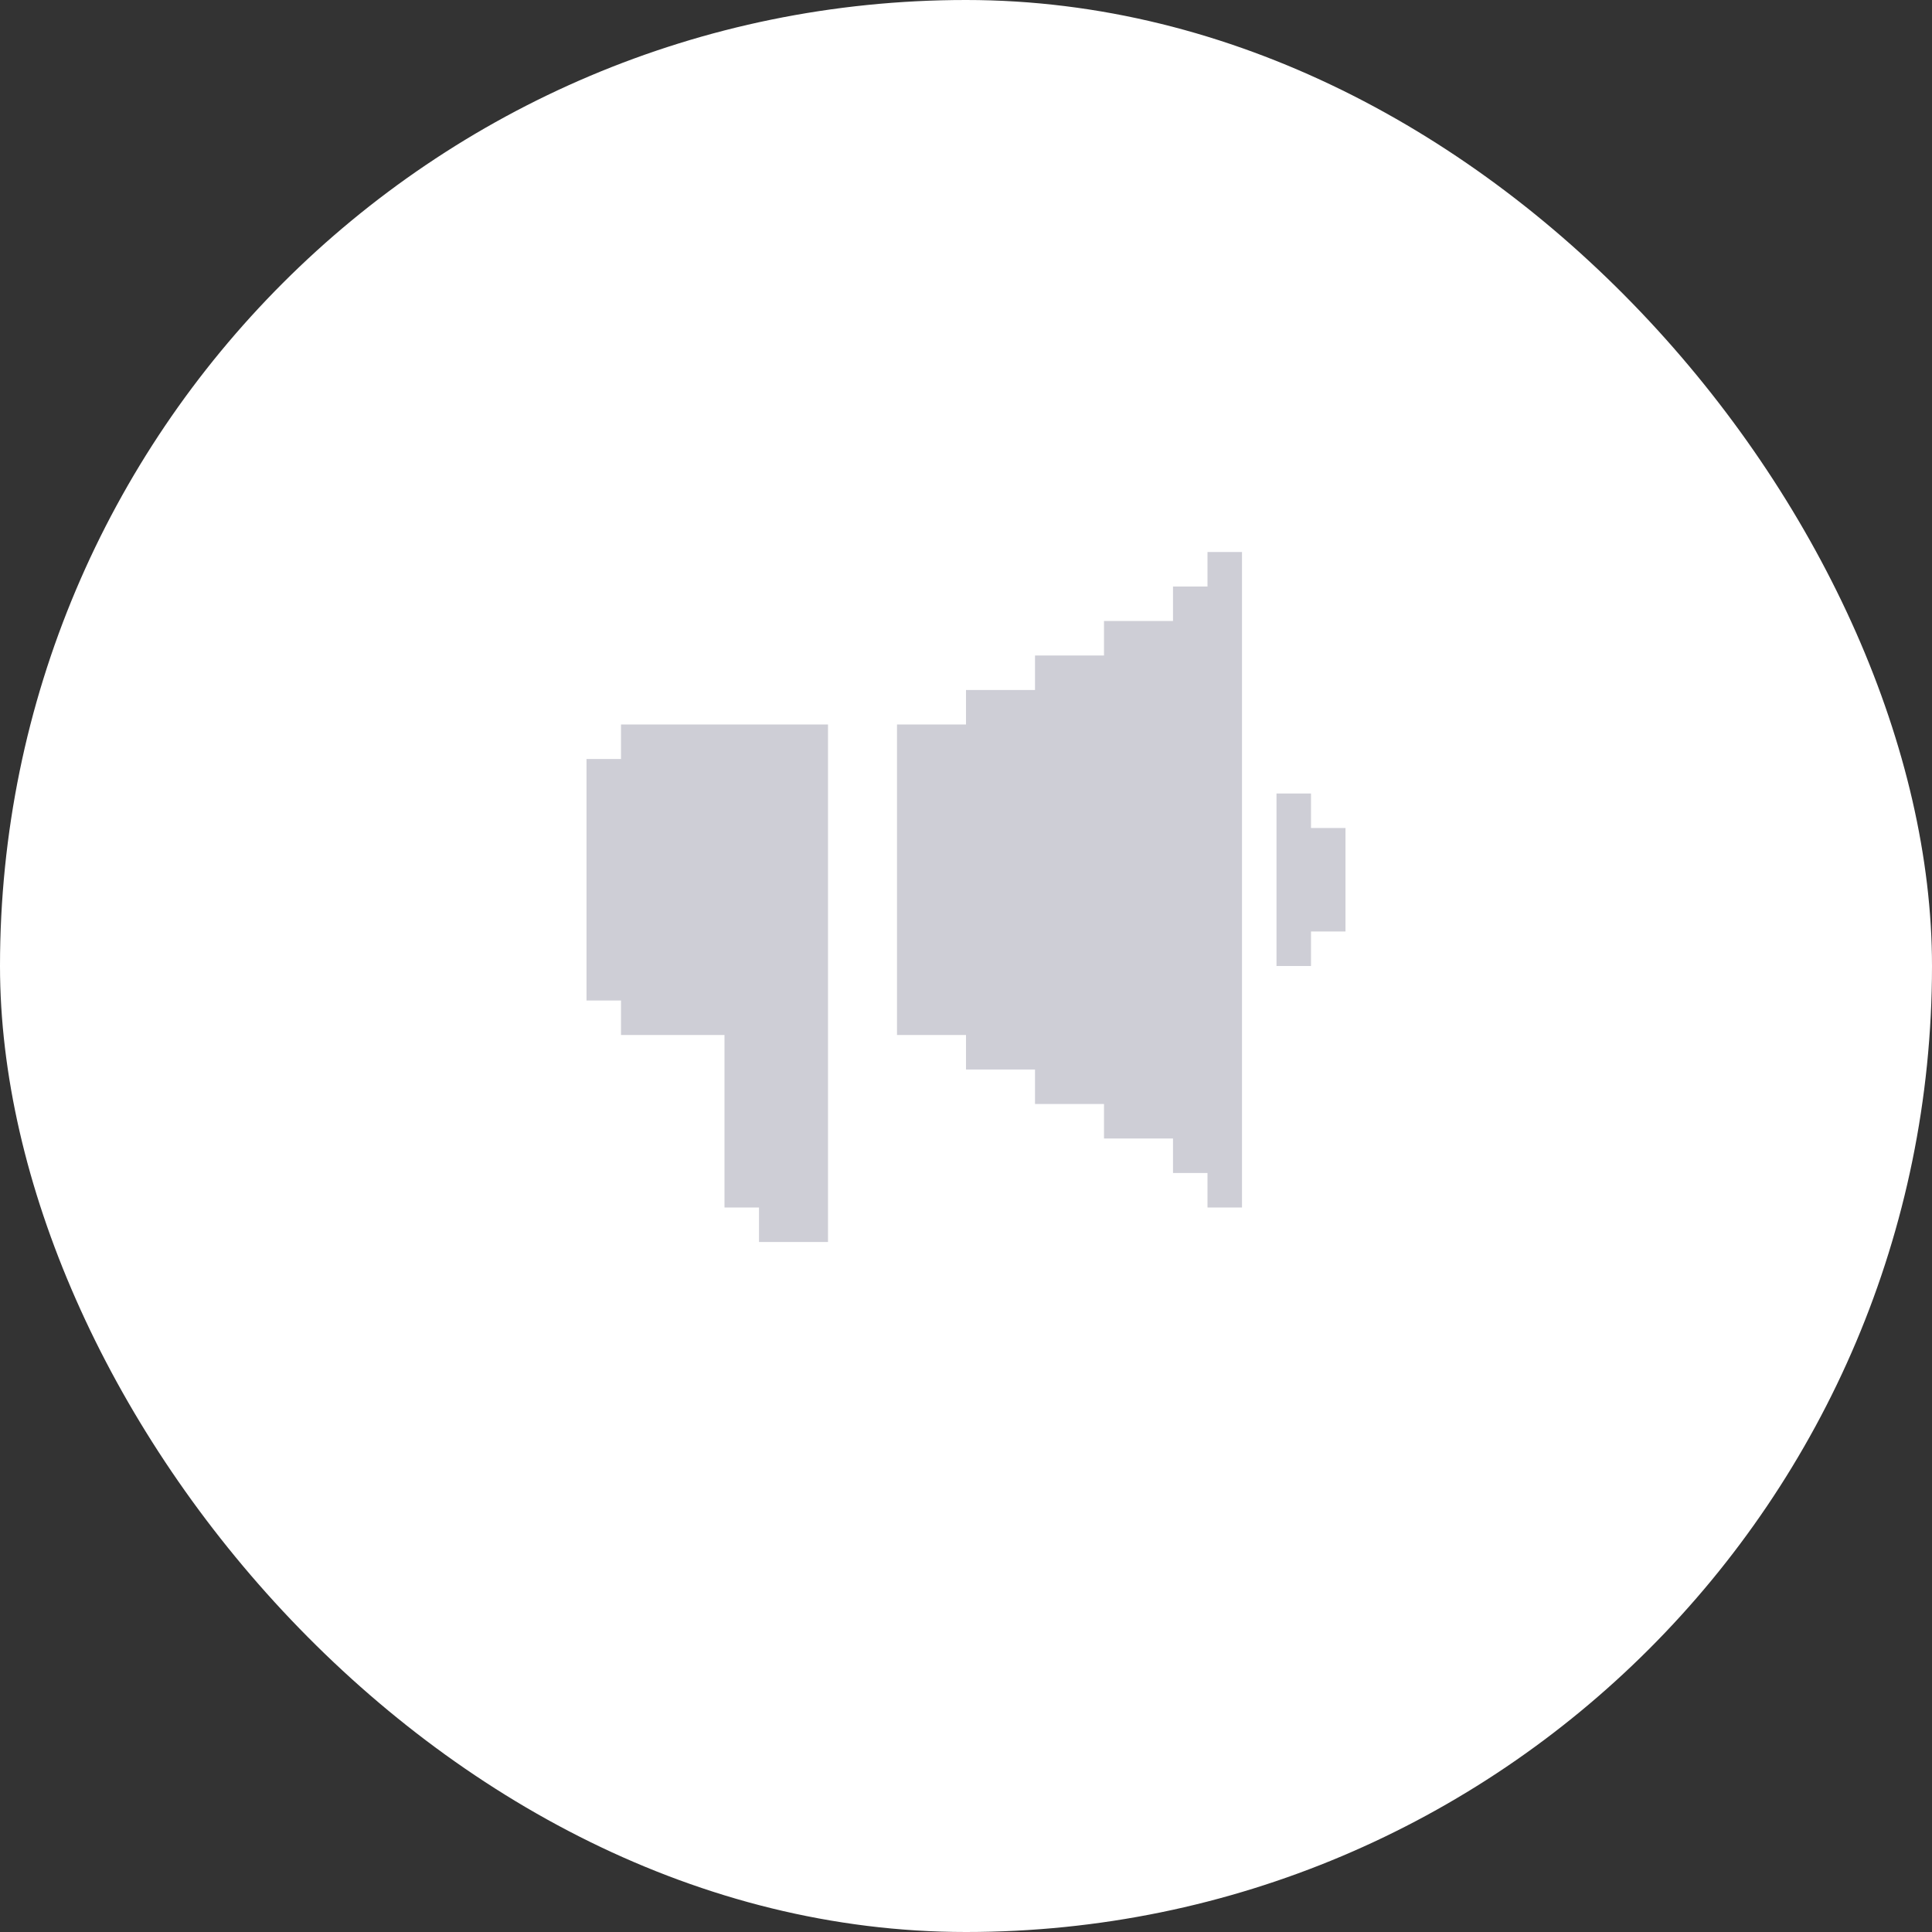
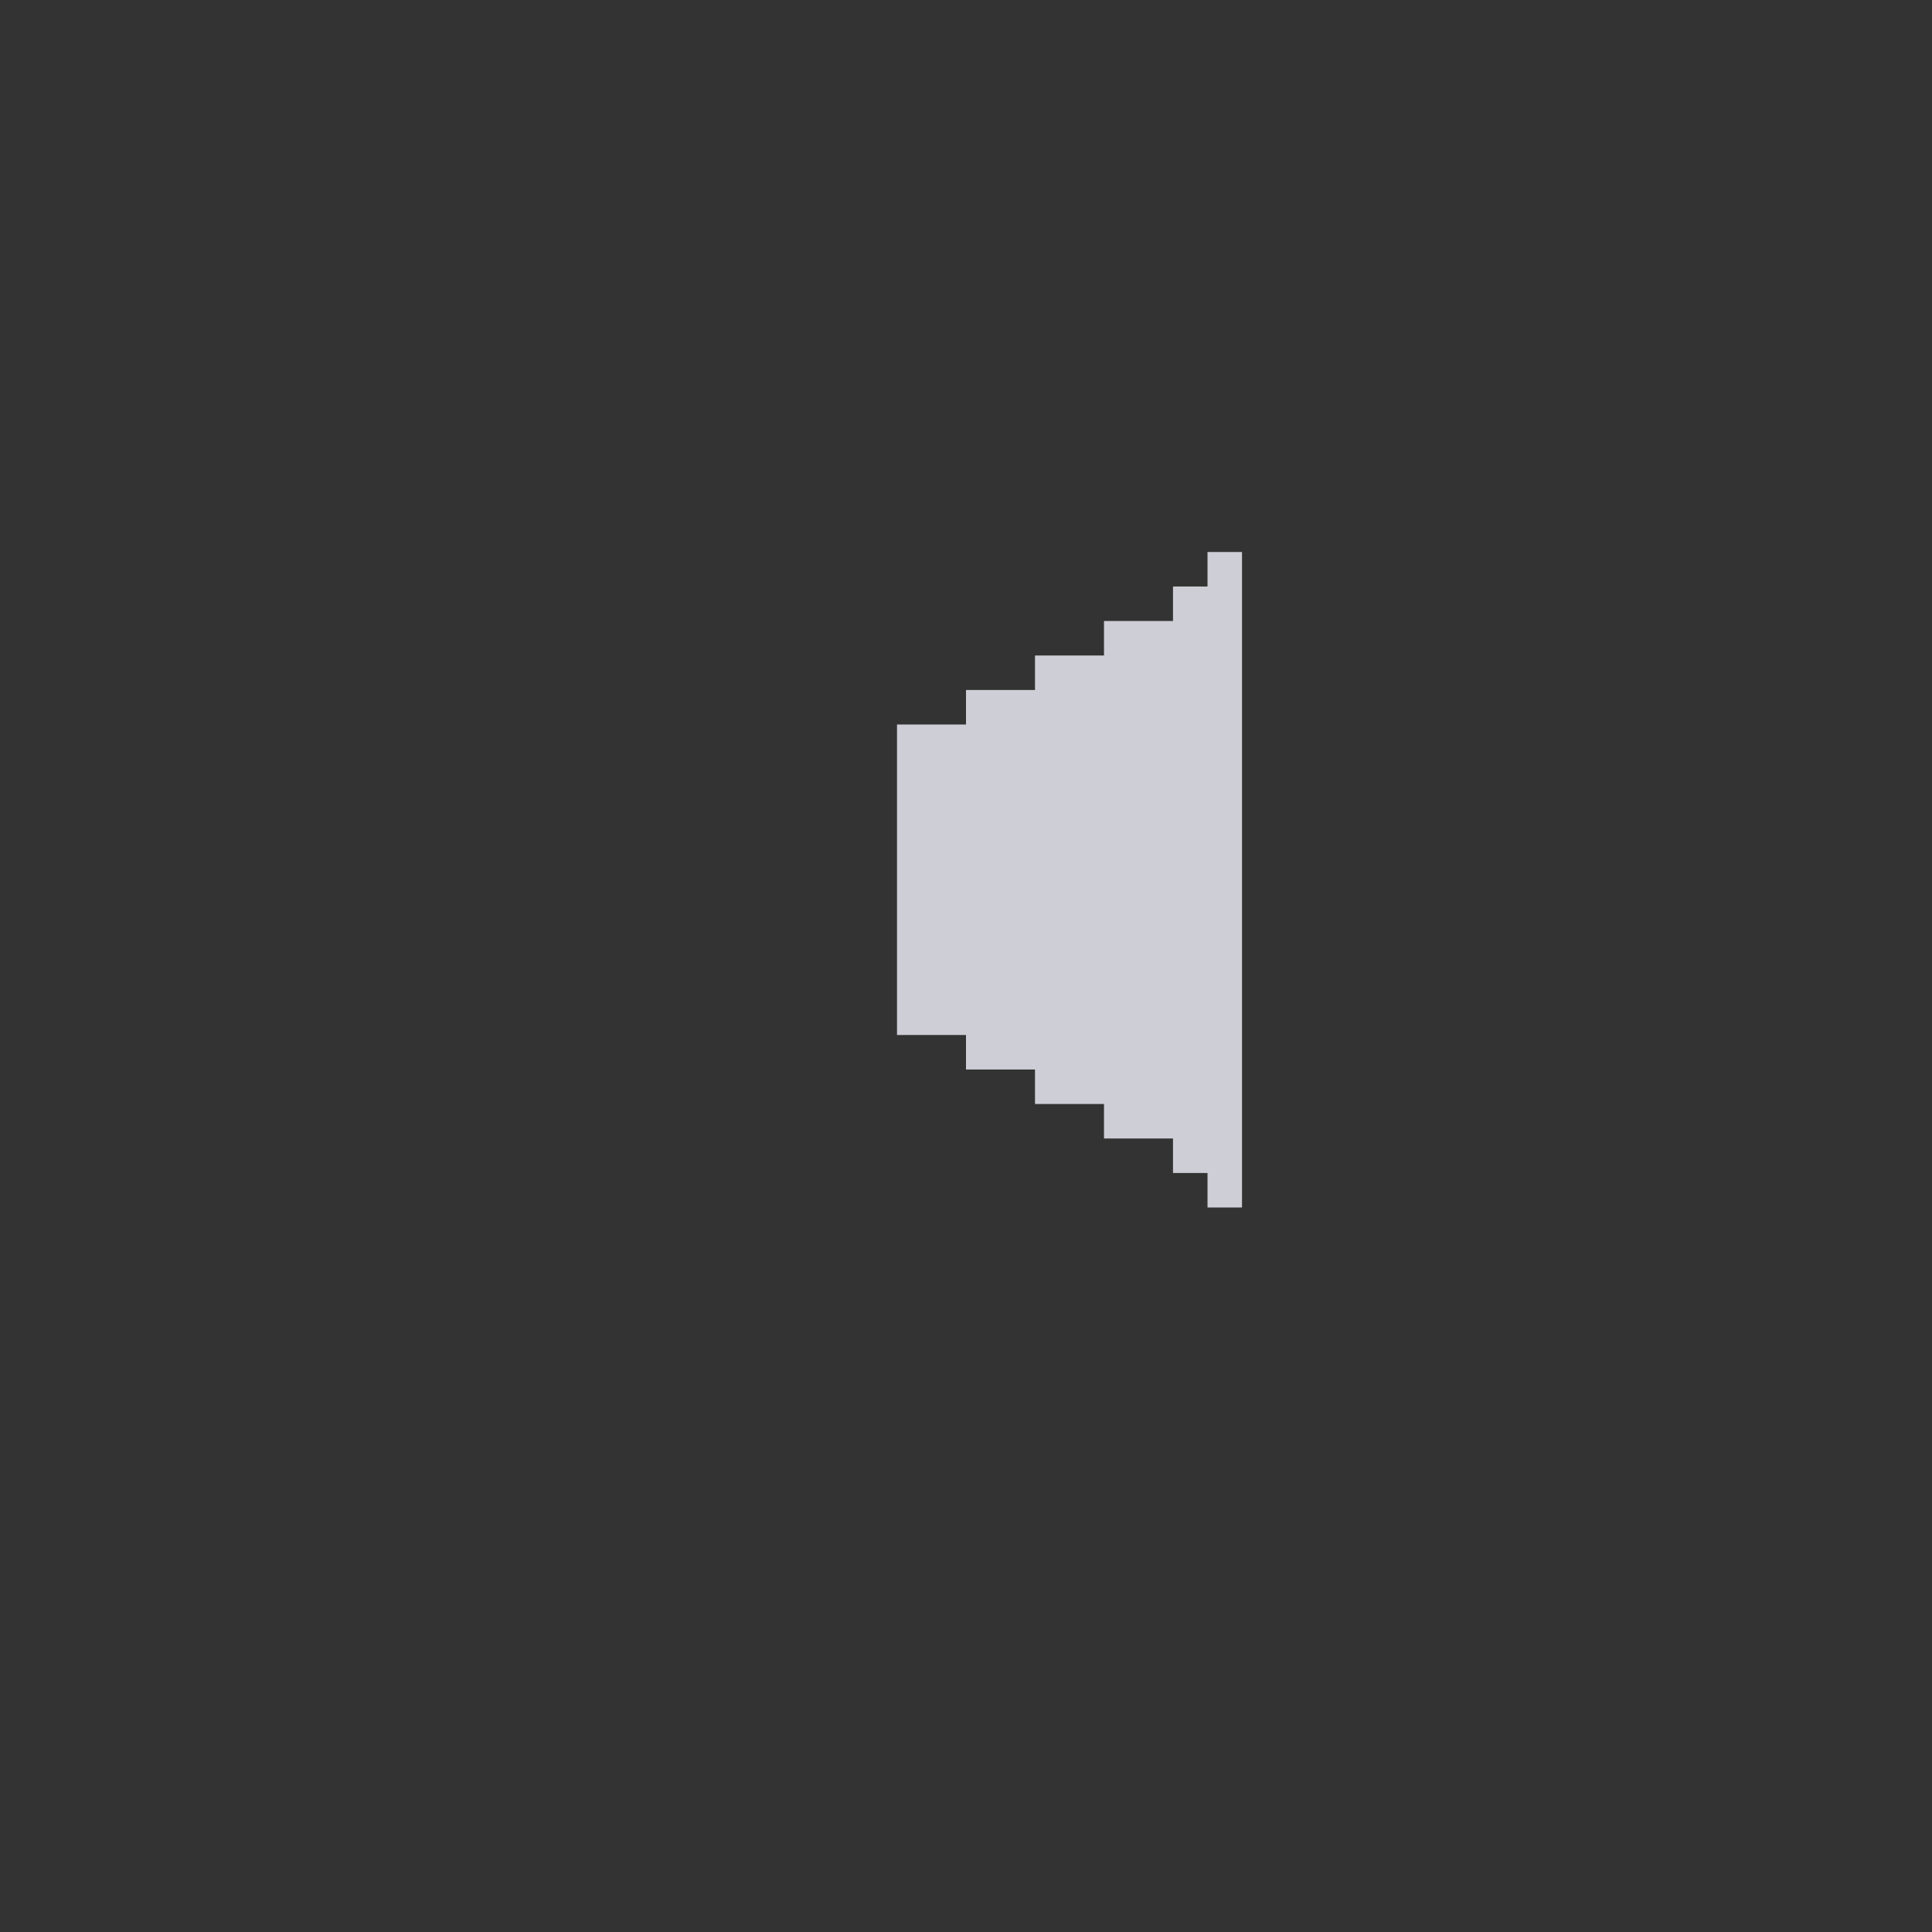
<svg xmlns="http://www.w3.org/2000/svg" width="56" height="56" viewBox="0 0 56 56" fill="none">
  <rect x="0" y="0" width="56" height="56" fill="#333333" stroke="none" />
-   <rect width="56" height="56" rx="28" fill="white" />
-   <path d="M39 24V27H38V28H37V23H38V24H39Z" fill="#CECED6" />
-   <path d="M18 21H24V36H22V35H21V30H18V29H17V22H18V21Z" fill="#CECED6" />
  <path d="M36 16V35H35V34H34V33H32V32H30V31H28V30H26V21H28V20H30V19H32V18H34V17H35V16H36Z" fill="#CECED6" />
</svg>